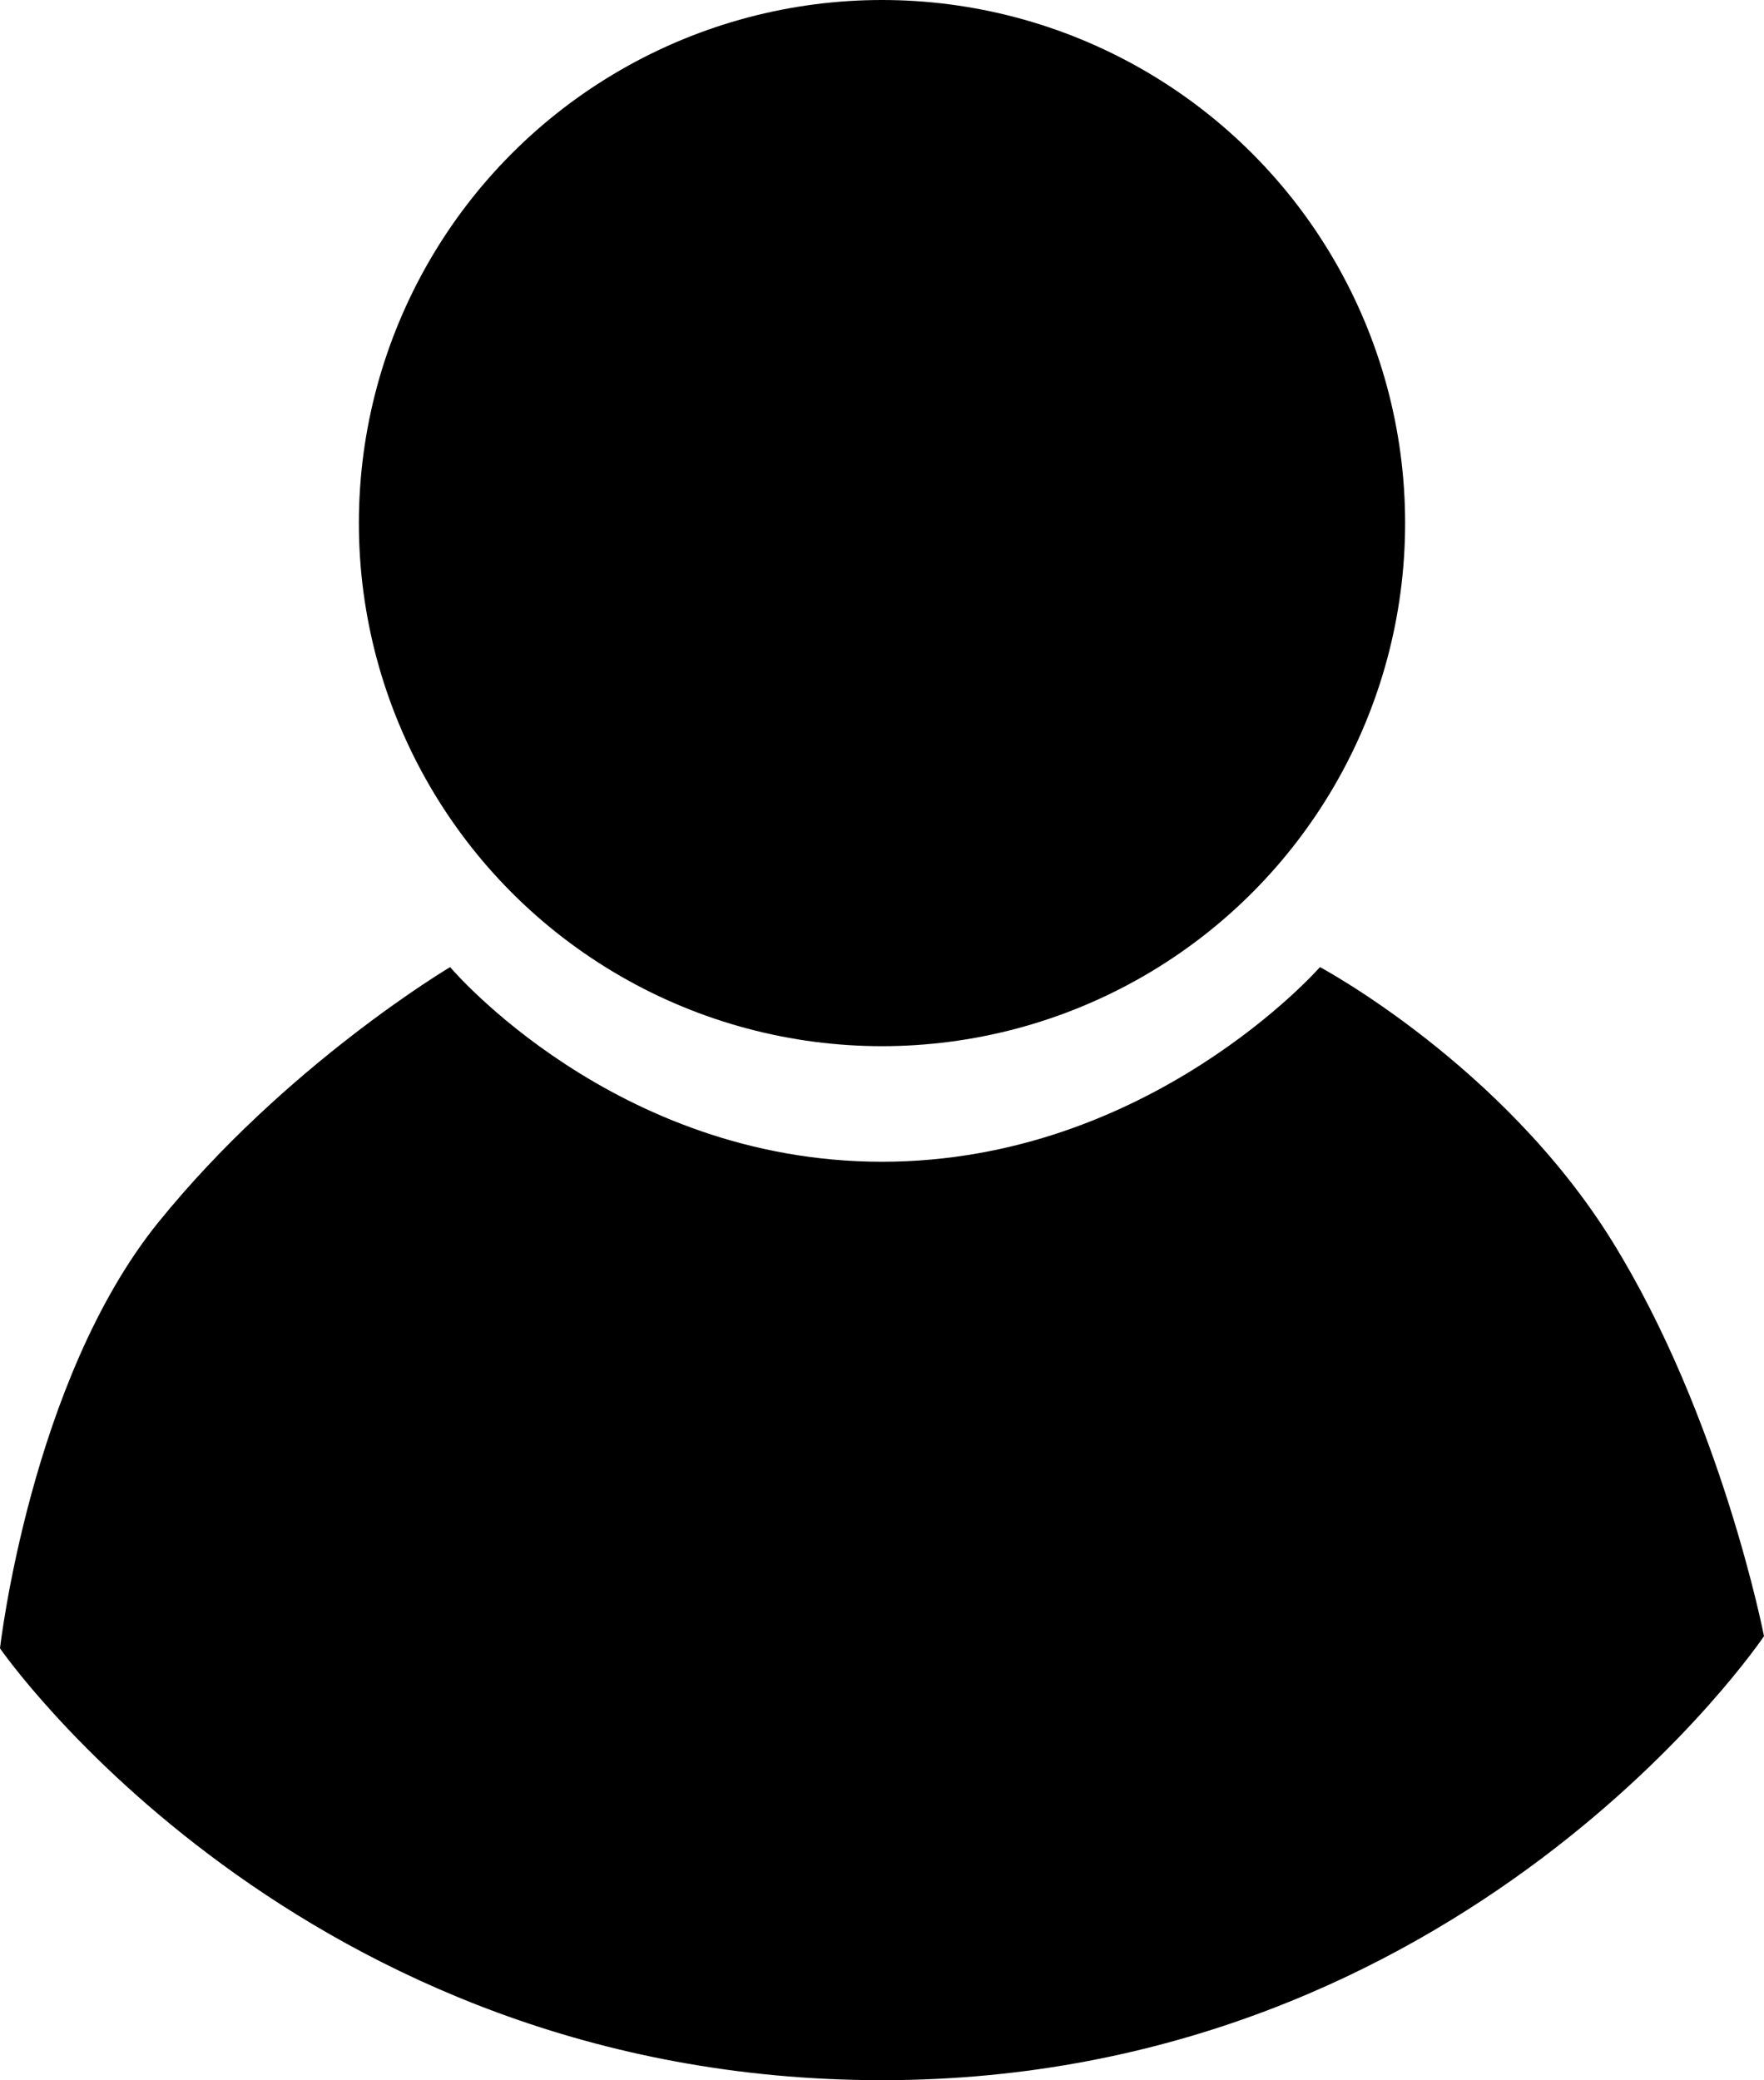
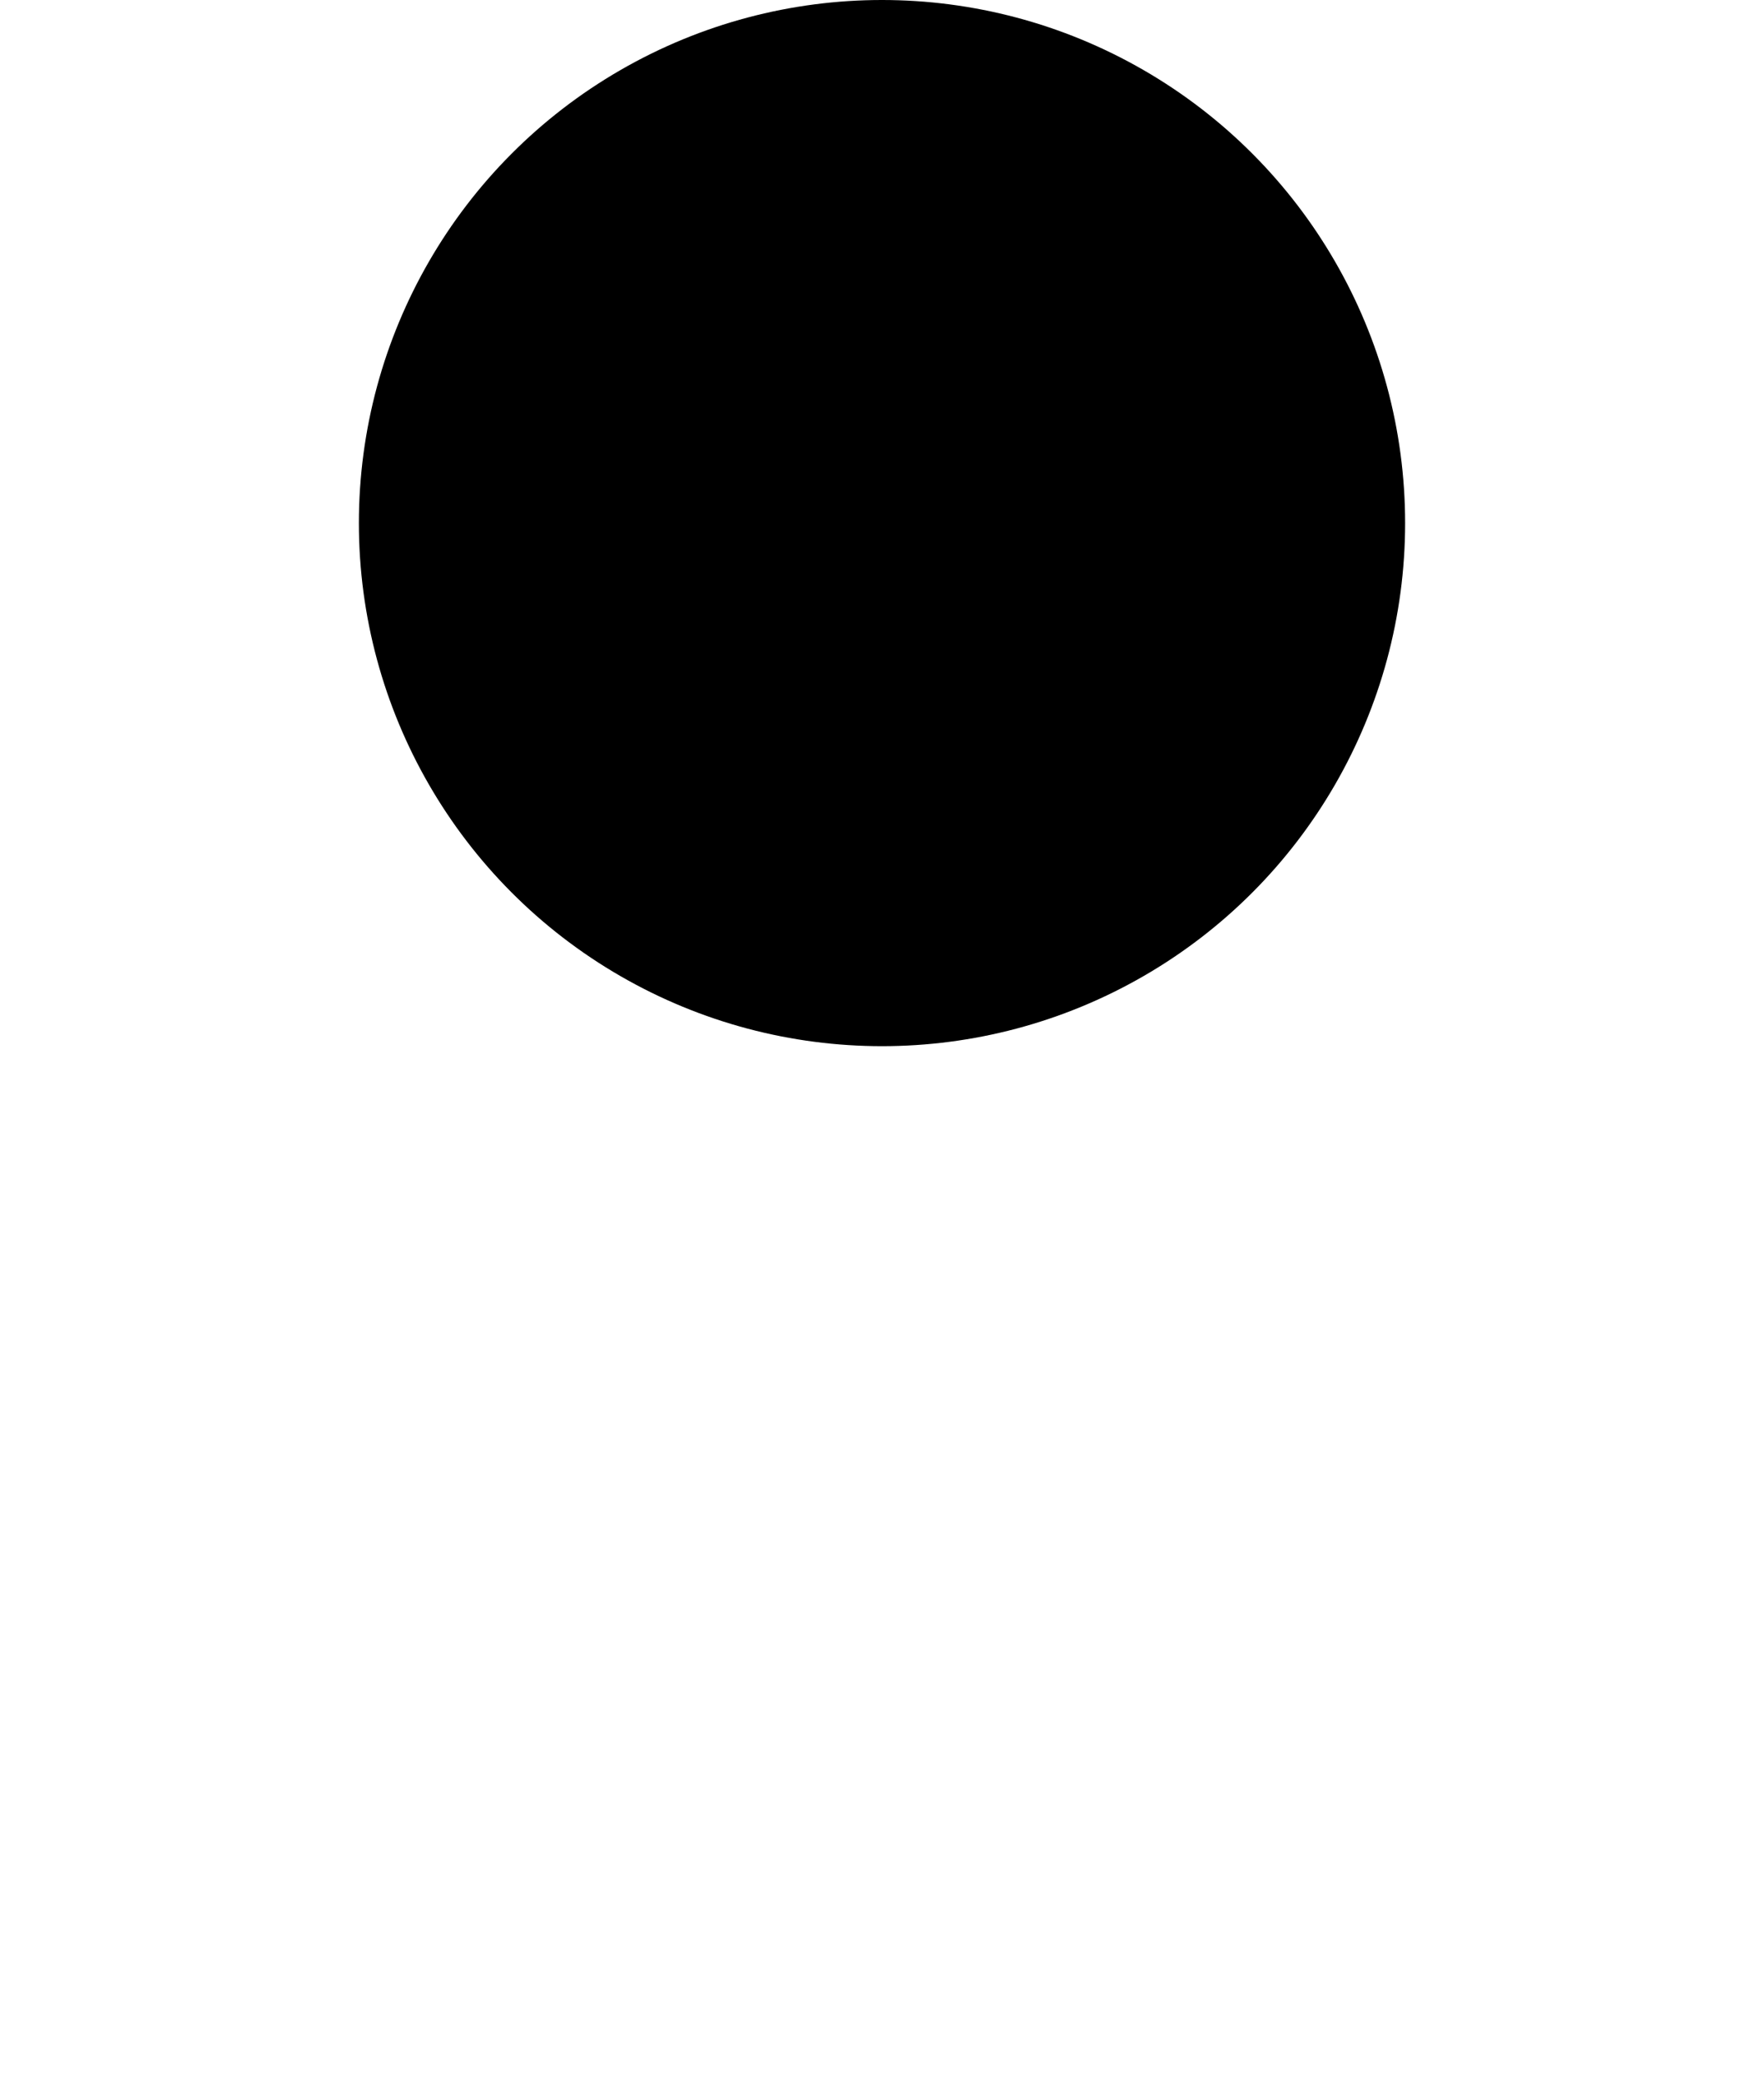
<svg xmlns="http://www.w3.org/2000/svg" version="1.1" id="Layer_2_00000175320380639655662510000013246996530431691929_" x="0px" y="0px" viewBox="0 0 29 34.2" style="enable-background:new 0 0 29 34.2;" xml:space="preserve">
  <style type="text/css">
	.st0{fill:#000;}
</style>
  <circle class="st0" cx="14.5" cy="8.6" r="8.6" />
-   <path class="st0" d="M7.4,15.9c0,0,2.7,3.2,7.1,3.2s7.2-3.2,7.2-3.2s3,1.6,4.8,4.5s2.5,6.5,2.5,6.5s-4.9,7.3-14.5,7.3S0,27.1,0,27.1  s0.5-4.4,2.6-7S7.4,15.9,7.4,15.9z" />
</svg>